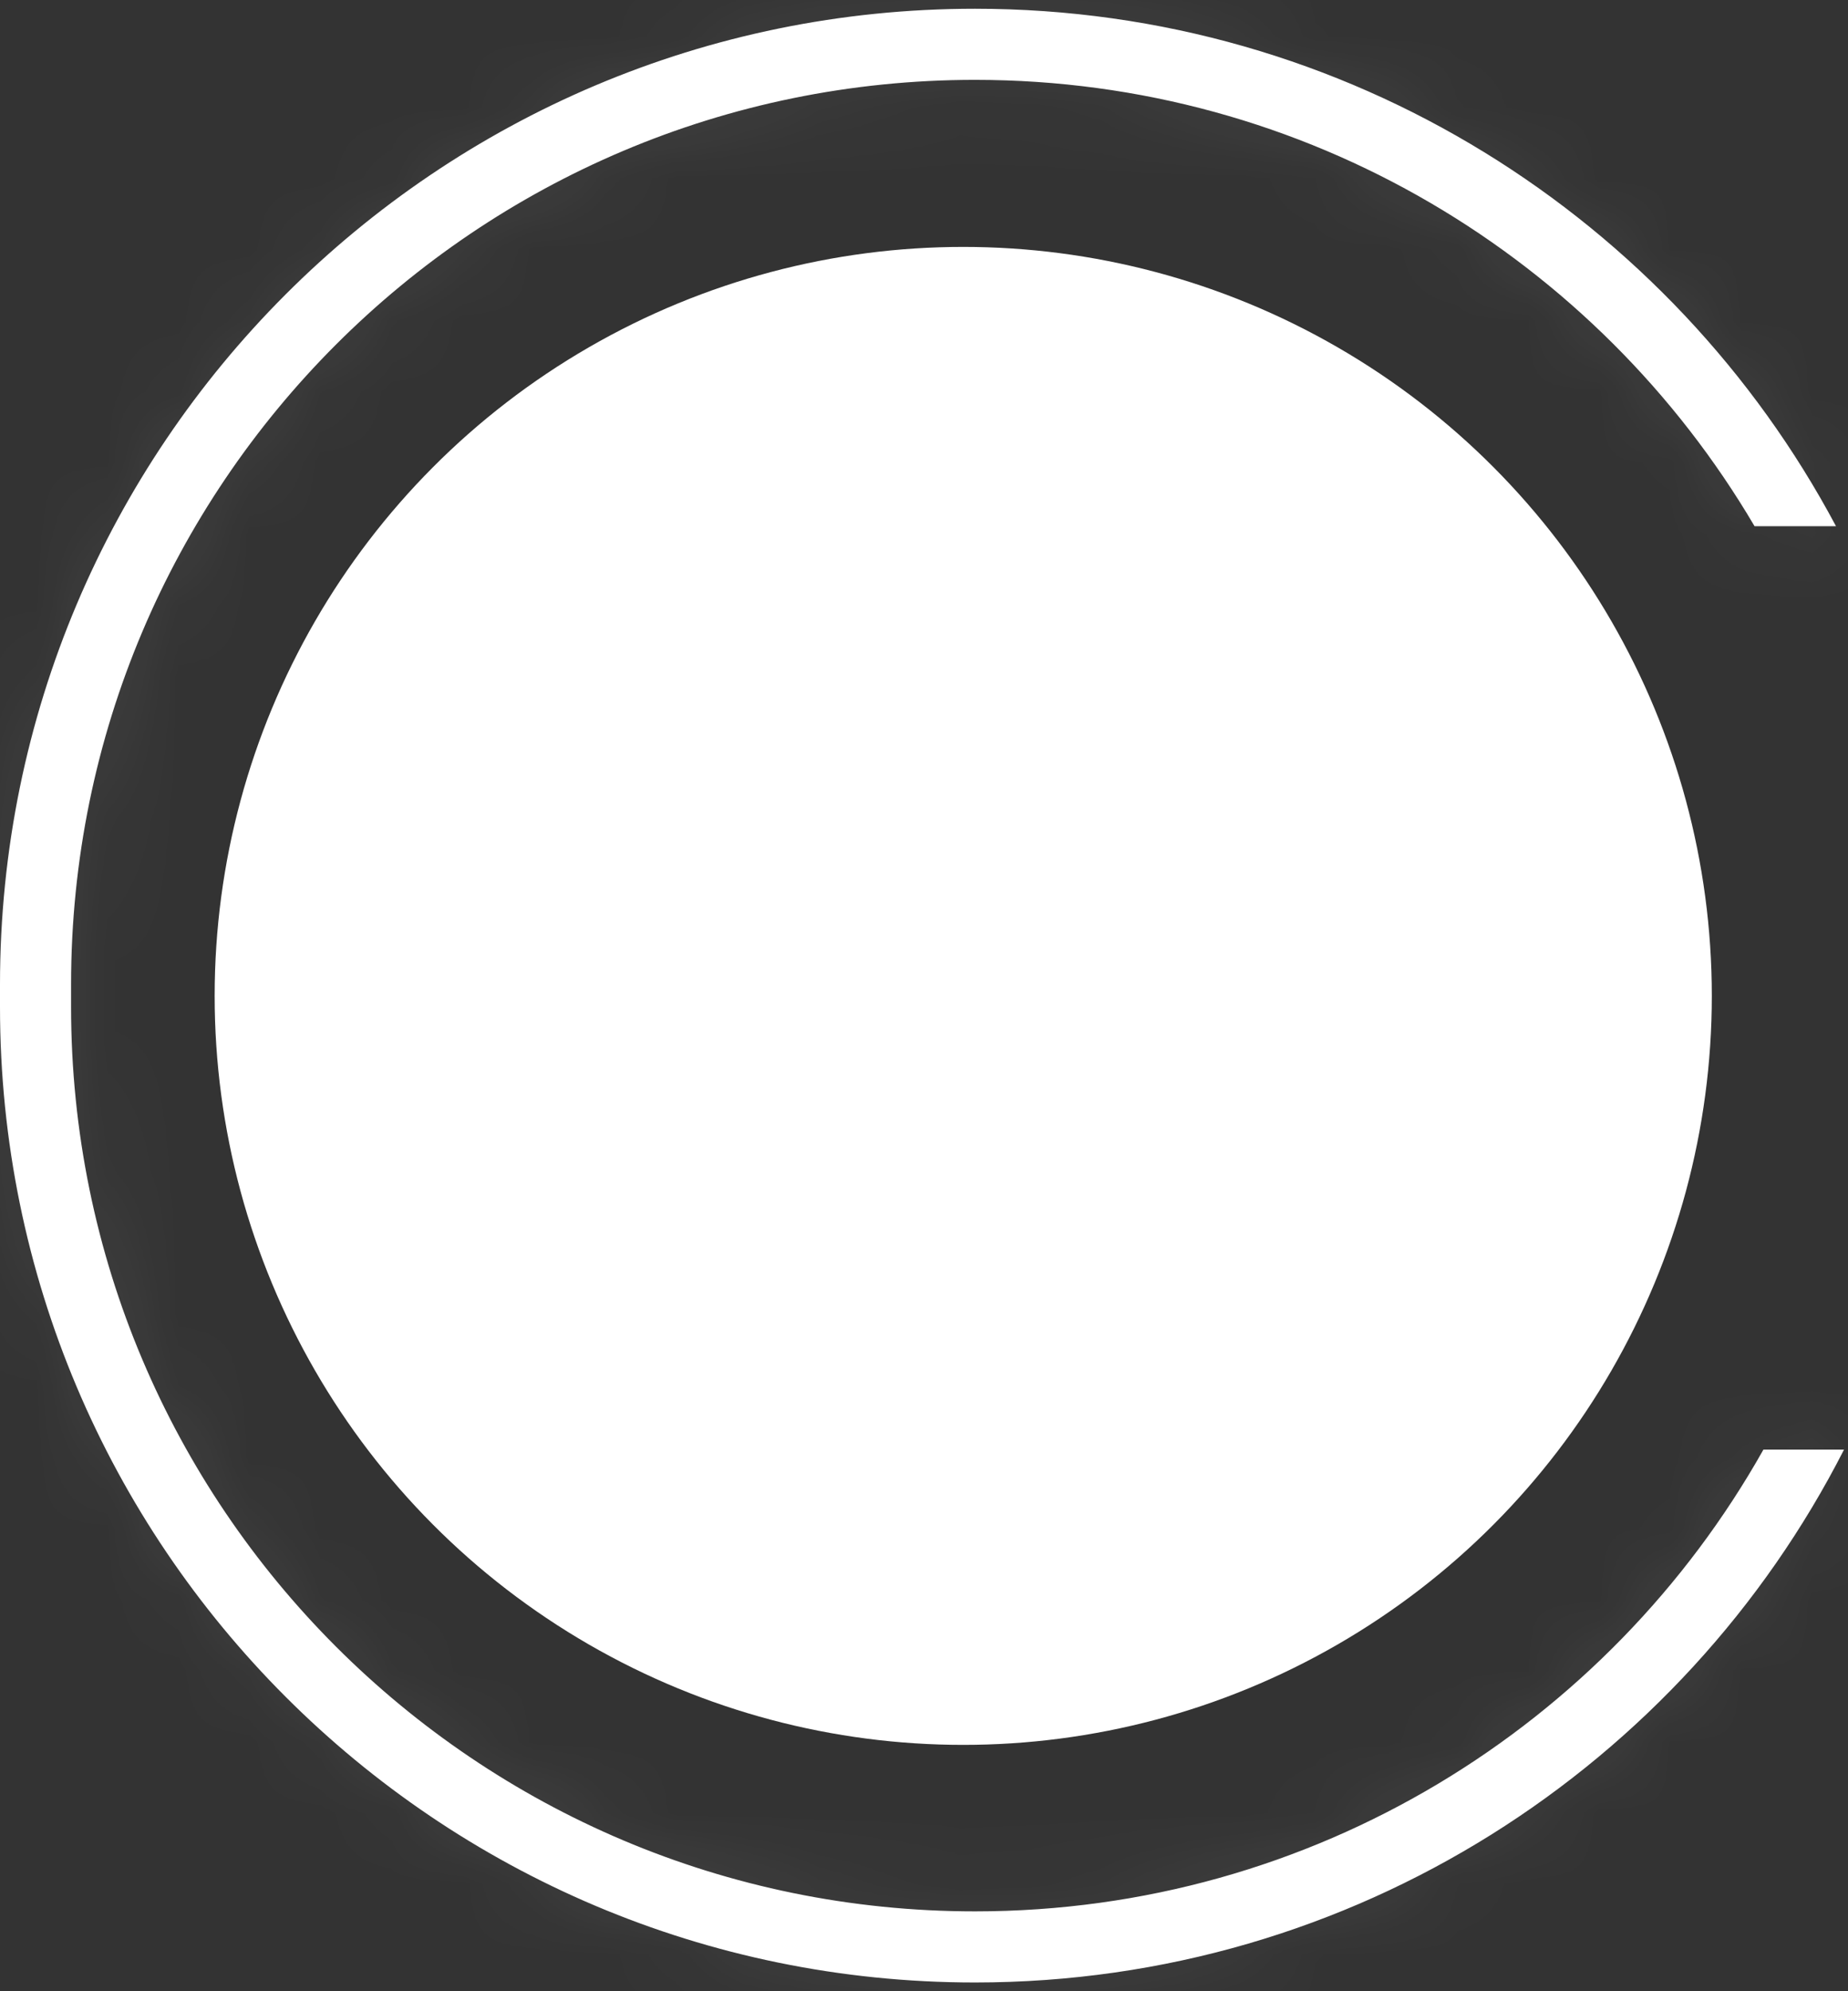
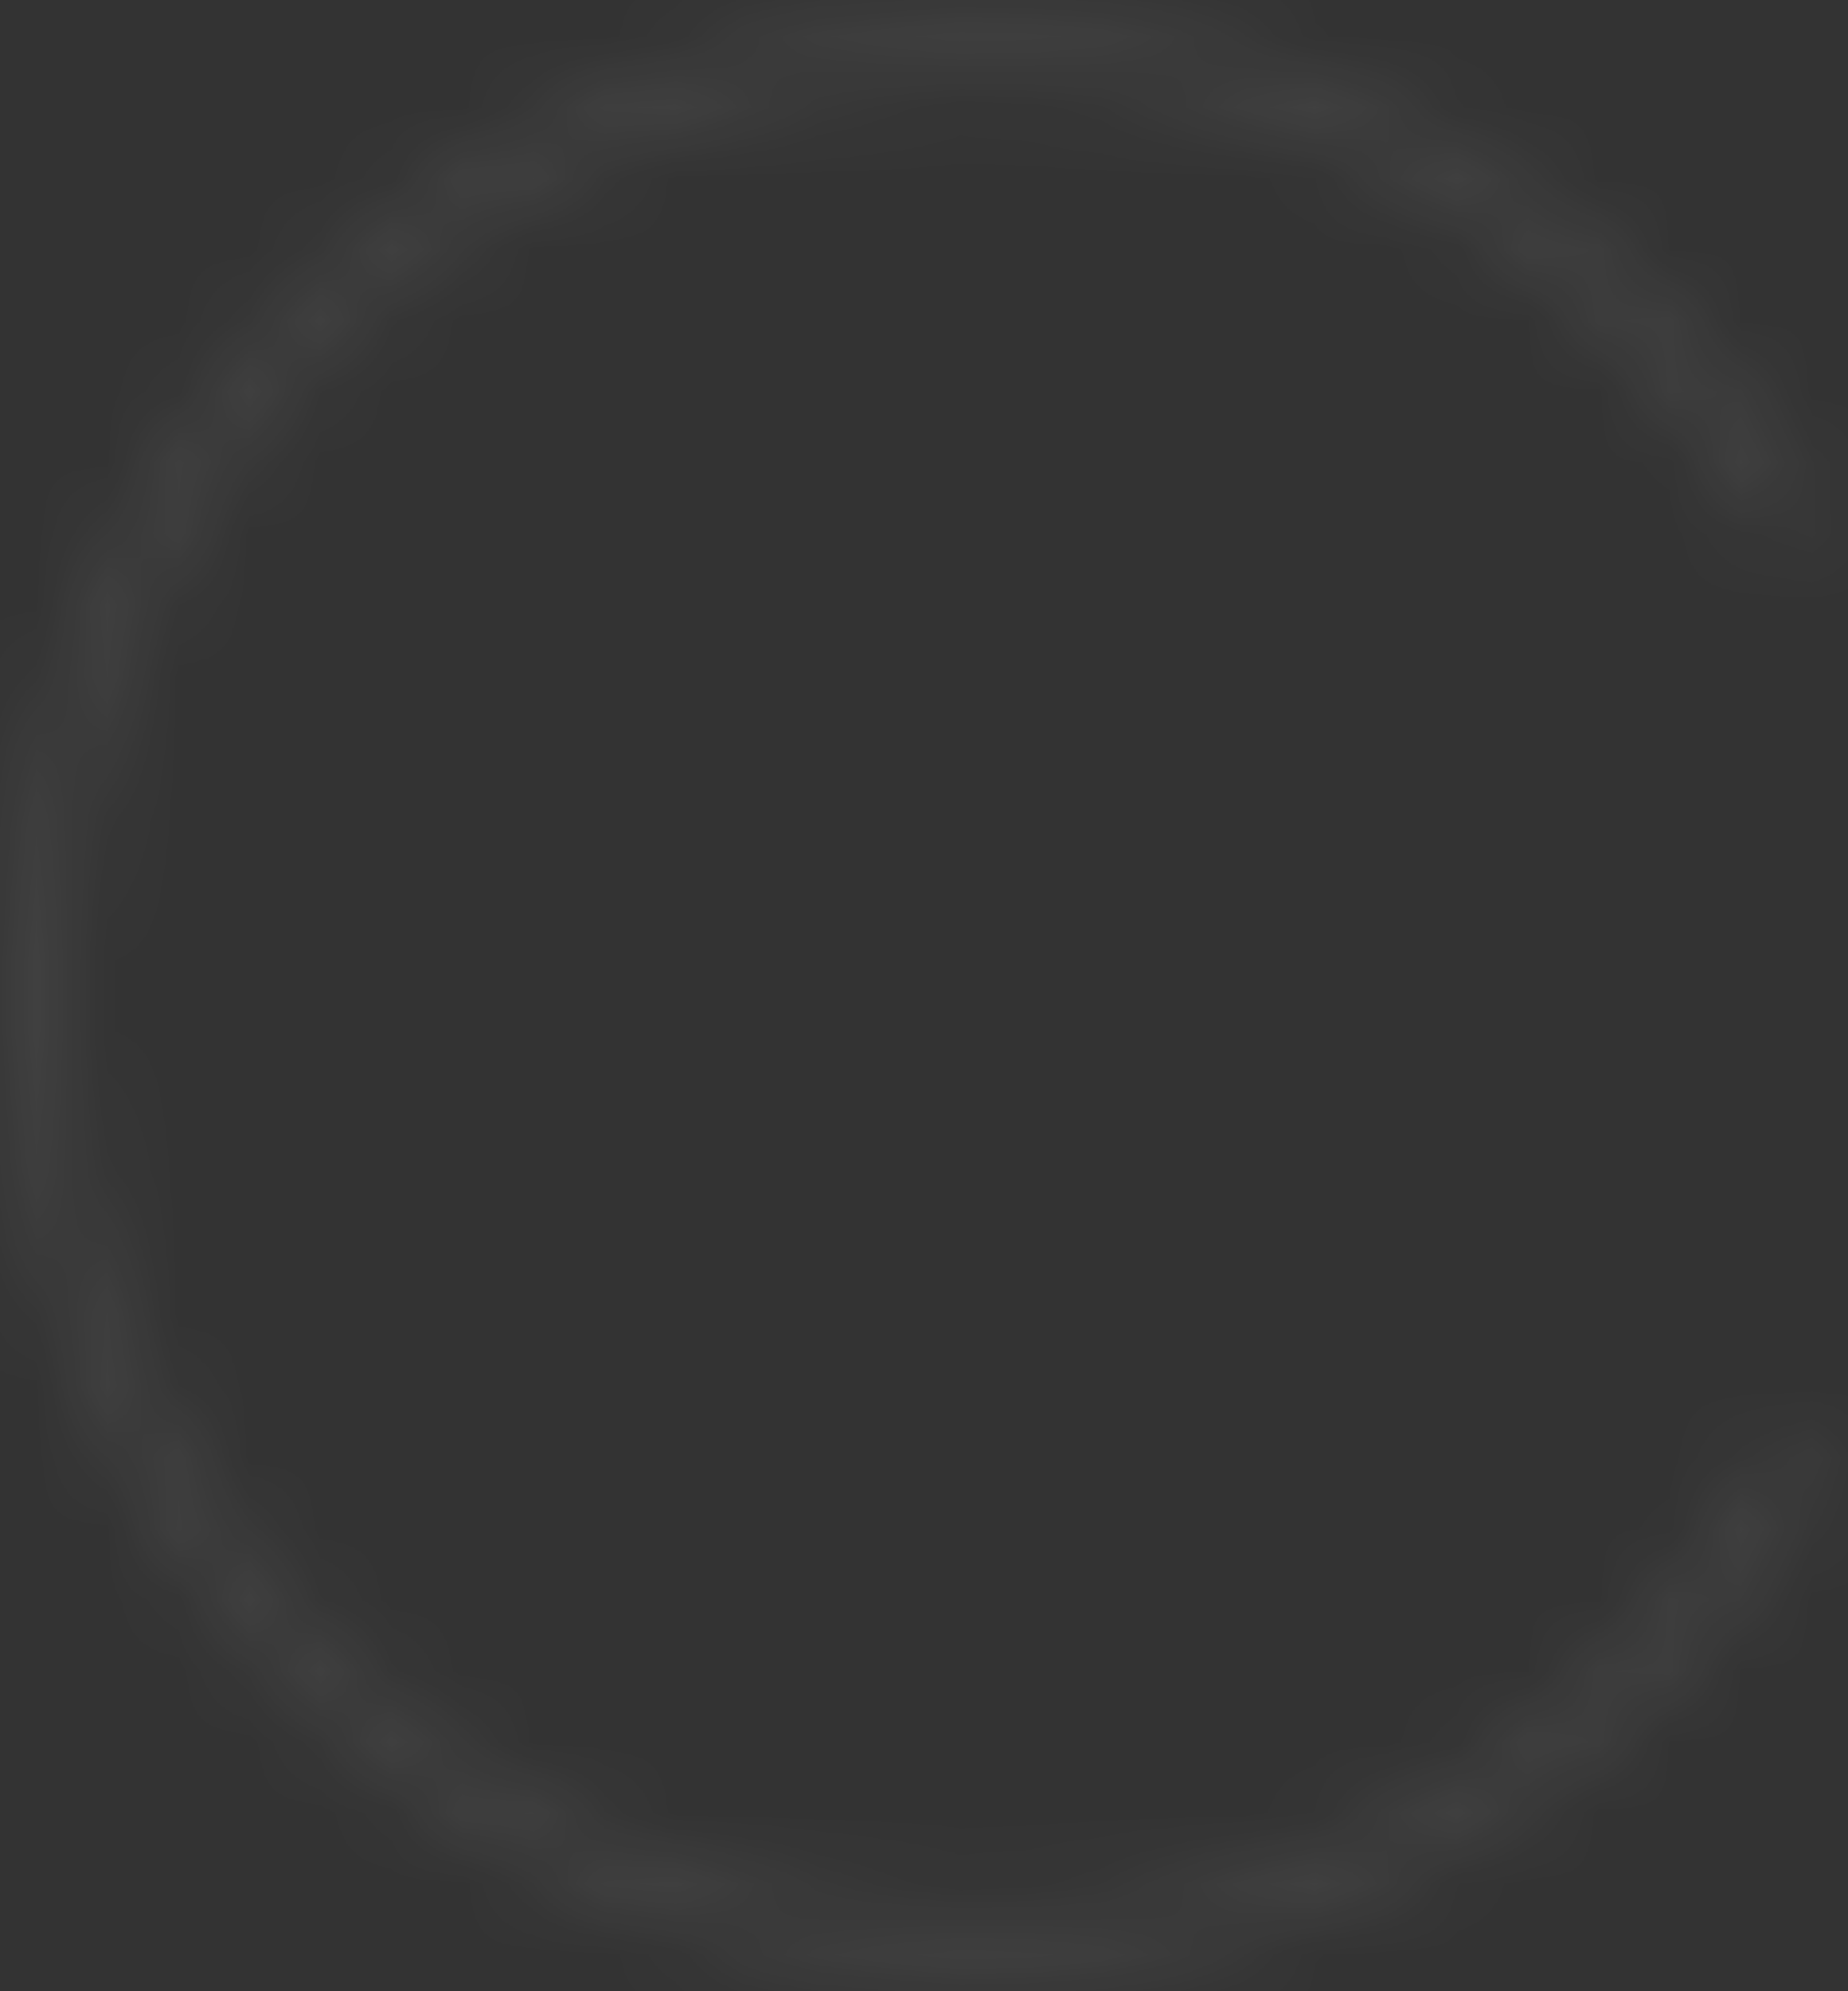
<svg xmlns="http://www.w3.org/2000/svg" width="26" height="28" viewBox="0 0 26 28" fill="none">
  <rect x="0" y="0" width="26" height="28" fill="#333333" stroke="none" />
  <mask id="path-1-inside-1_1942_9214" fill="white">
    <path fill-rule="evenodd" clip-rule="evenodd" d="M-0 13.841L-0 14.159C-0 21.735 6.141 27.877 13.717 27.877C19.052 27.877 23.676 24.831 25.944 20.384L24.81 20.384C22.63 24.259 18.48 26.877 13.717 26.877C6.693 26.877 1 21.183 1 14.159L1 13.841C1 6.817 6.693 1.123 13.717 1.123C18.39 1.123 22.475 3.644 24.685 7.399L25.831 7.399C23.525 3.07 18.965 0.123 13.717 0.123C6.141 0.123 -0 6.265 -0 13.841Z" />
  </mask>
-   <path fill-rule="evenodd" clip-rule="evenodd" d="M-0 13.841L-0 14.159C-0 21.735 6.141 27.877 13.717 27.877C19.052 27.877 23.676 24.831 25.944 20.384L24.81 20.384C22.63 24.259 18.48 26.877 13.717 26.877C6.693 26.877 1 21.183 1 14.159L1 13.841C1 6.817 6.693 1.123 13.717 1.123C18.39 1.123 22.475 3.644 24.685 7.399L25.831 7.399C23.525 3.07 18.965 0.123 13.717 0.123C6.141 0.123 -0 6.265 -0 13.841Z" fill="white" />
-   <path d="M-0 14.159L-4 14.159L-0 14.159ZM-0 13.841L4 13.841L-0 13.841ZM25.944 20.384L29.507 22.202L32.475 16.384L25.944 16.384L25.944 20.384ZM24.81 20.384L24.81 16.384L22.47 16.384L21.323 18.423L24.81 20.384ZM1 14.159L-3 14.159L1 14.159ZM1 13.841L5 13.841L1 13.841ZM24.685 7.399L21.238 9.428L22.398 11.399L24.685 11.399L24.685 7.399ZM25.831 7.399L25.831 11.399L32.495 11.399L29.362 5.518L25.831 7.399ZM4 14.159L4 13.841L-4 13.841L-4 14.159L4 14.159ZM13.717 23.877C8.35 23.877 4 19.526 4 14.159L-4 14.159C-4 23.944 3.932 31.877 13.717 31.877L13.717 23.877ZM22.381 18.566C20.769 21.727 17.491 23.877 13.717 23.877L13.717 31.877C20.613 31.877 26.582 27.936 29.507 22.202L22.381 18.566ZM25.944 16.384L24.81 16.384L24.81 24.384L25.944 24.384L25.944 16.384ZM13.717 30.877C19.983 30.877 25.437 27.428 28.296 22.345L21.323 18.423C19.824 21.09 16.977 22.877 13.717 22.877L13.717 30.877ZM-3 14.159C-3 23.392 4.484 30.877 13.717 30.877L13.717 22.877C8.903 22.877 5 18.973 5 14.159L-3 14.159ZM-3 13.841L-3 14.159L5 14.159L5 13.841L-3 13.841ZM13.717 -2.877C4.484 -2.877 -3 4.608 -3 13.841L5 13.841C5 9.026 8.903 5.123 13.717 5.123L13.717 -2.877ZM28.133 5.37C25.233 0.444 19.865 -2.877 13.717 -2.877L13.717 5.123C16.916 5.123 19.717 6.844 21.238 9.428L28.133 5.37ZM24.685 11.399L25.831 11.399L25.831 3.399L24.685 3.399L24.685 11.399ZM13.717 4.123C17.429 4.123 20.662 6.203 22.301 9.28L29.362 5.518C26.388 -0.063 20.501 -3.877 13.717 -3.877L13.717 4.123ZM4 13.841C4 8.474 8.35 4.123 13.717 4.123L13.717 -3.877C3.932 -3.877 -4 4.056 -4 13.841L4 13.841Z" fill="white" fill-opacity="0.07" mask="url(#path-1-inside-1_1942_9214)" />
-   <circle cx="13.552" cy="14.004" r="10.532" transform="rotate(-180 13.552 14.004)" fill="white" />
+   <path d="M-0 14.159L-4 14.159L-0 14.159ZM-0 13.841L4 13.841L-0 13.841ZM25.944 20.384L29.507 22.202L32.475 16.384L25.944 16.384L25.944 20.384ZM24.81 20.384L24.81 16.384L21.323 18.423L24.81 20.384ZM1 14.159L-3 14.159L1 14.159ZM1 13.841L5 13.841L1 13.841ZM24.685 7.399L21.238 9.428L22.398 11.399L24.685 11.399L24.685 7.399ZM25.831 7.399L25.831 11.399L32.495 11.399L29.362 5.518L25.831 7.399ZM4 14.159L4 13.841L-4 13.841L-4 14.159L4 14.159ZM13.717 23.877C8.35 23.877 4 19.526 4 14.159L-4 14.159C-4 23.944 3.932 31.877 13.717 31.877L13.717 23.877ZM22.381 18.566C20.769 21.727 17.491 23.877 13.717 23.877L13.717 31.877C20.613 31.877 26.582 27.936 29.507 22.202L22.381 18.566ZM25.944 16.384L24.81 16.384L24.81 24.384L25.944 24.384L25.944 16.384ZM13.717 30.877C19.983 30.877 25.437 27.428 28.296 22.345L21.323 18.423C19.824 21.09 16.977 22.877 13.717 22.877L13.717 30.877ZM-3 14.159C-3 23.392 4.484 30.877 13.717 30.877L13.717 22.877C8.903 22.877 5 18.973 5 14.159L-3 14.159ZM-3 13.841L-3 14.159L5 14.159L5 13.841L-3 13.841ZM13.717 -2.877C4.484 -2.877 -3 4.608 -3 13.841L5 13.841C5 9.026 8.903 5.123 13.717 5.123L13.717 -2.877ZM28.133 5.37C25.233 0.444 19.865 -2.877 13.717 -2.877L13.717 5.123C16.916 5.123 19.717 6.844 21.238 9.428L28.133 5.37ZM24.685 11.399L25.831 11.399L25.831 3.399L24.685 3.399L24.685 11.399ZM13.717 4.123C17.429 4.123 20.662 6.203 22.301 9.28L29.362 5.518C26.388 -0.063 20.501 -3.877 13.717 -3.877L13.717 4.123ZM4 13.841C4 8.474 8.35 4.123 13.717 4.123L13.717 -3.877C3.932 -3.877 -4 4.056 -4 13.841L4 13.841Z" fill="white" fill-opacity="0.07" mask="url(#path-1-inside-1_1942_9214)" />
</svg>